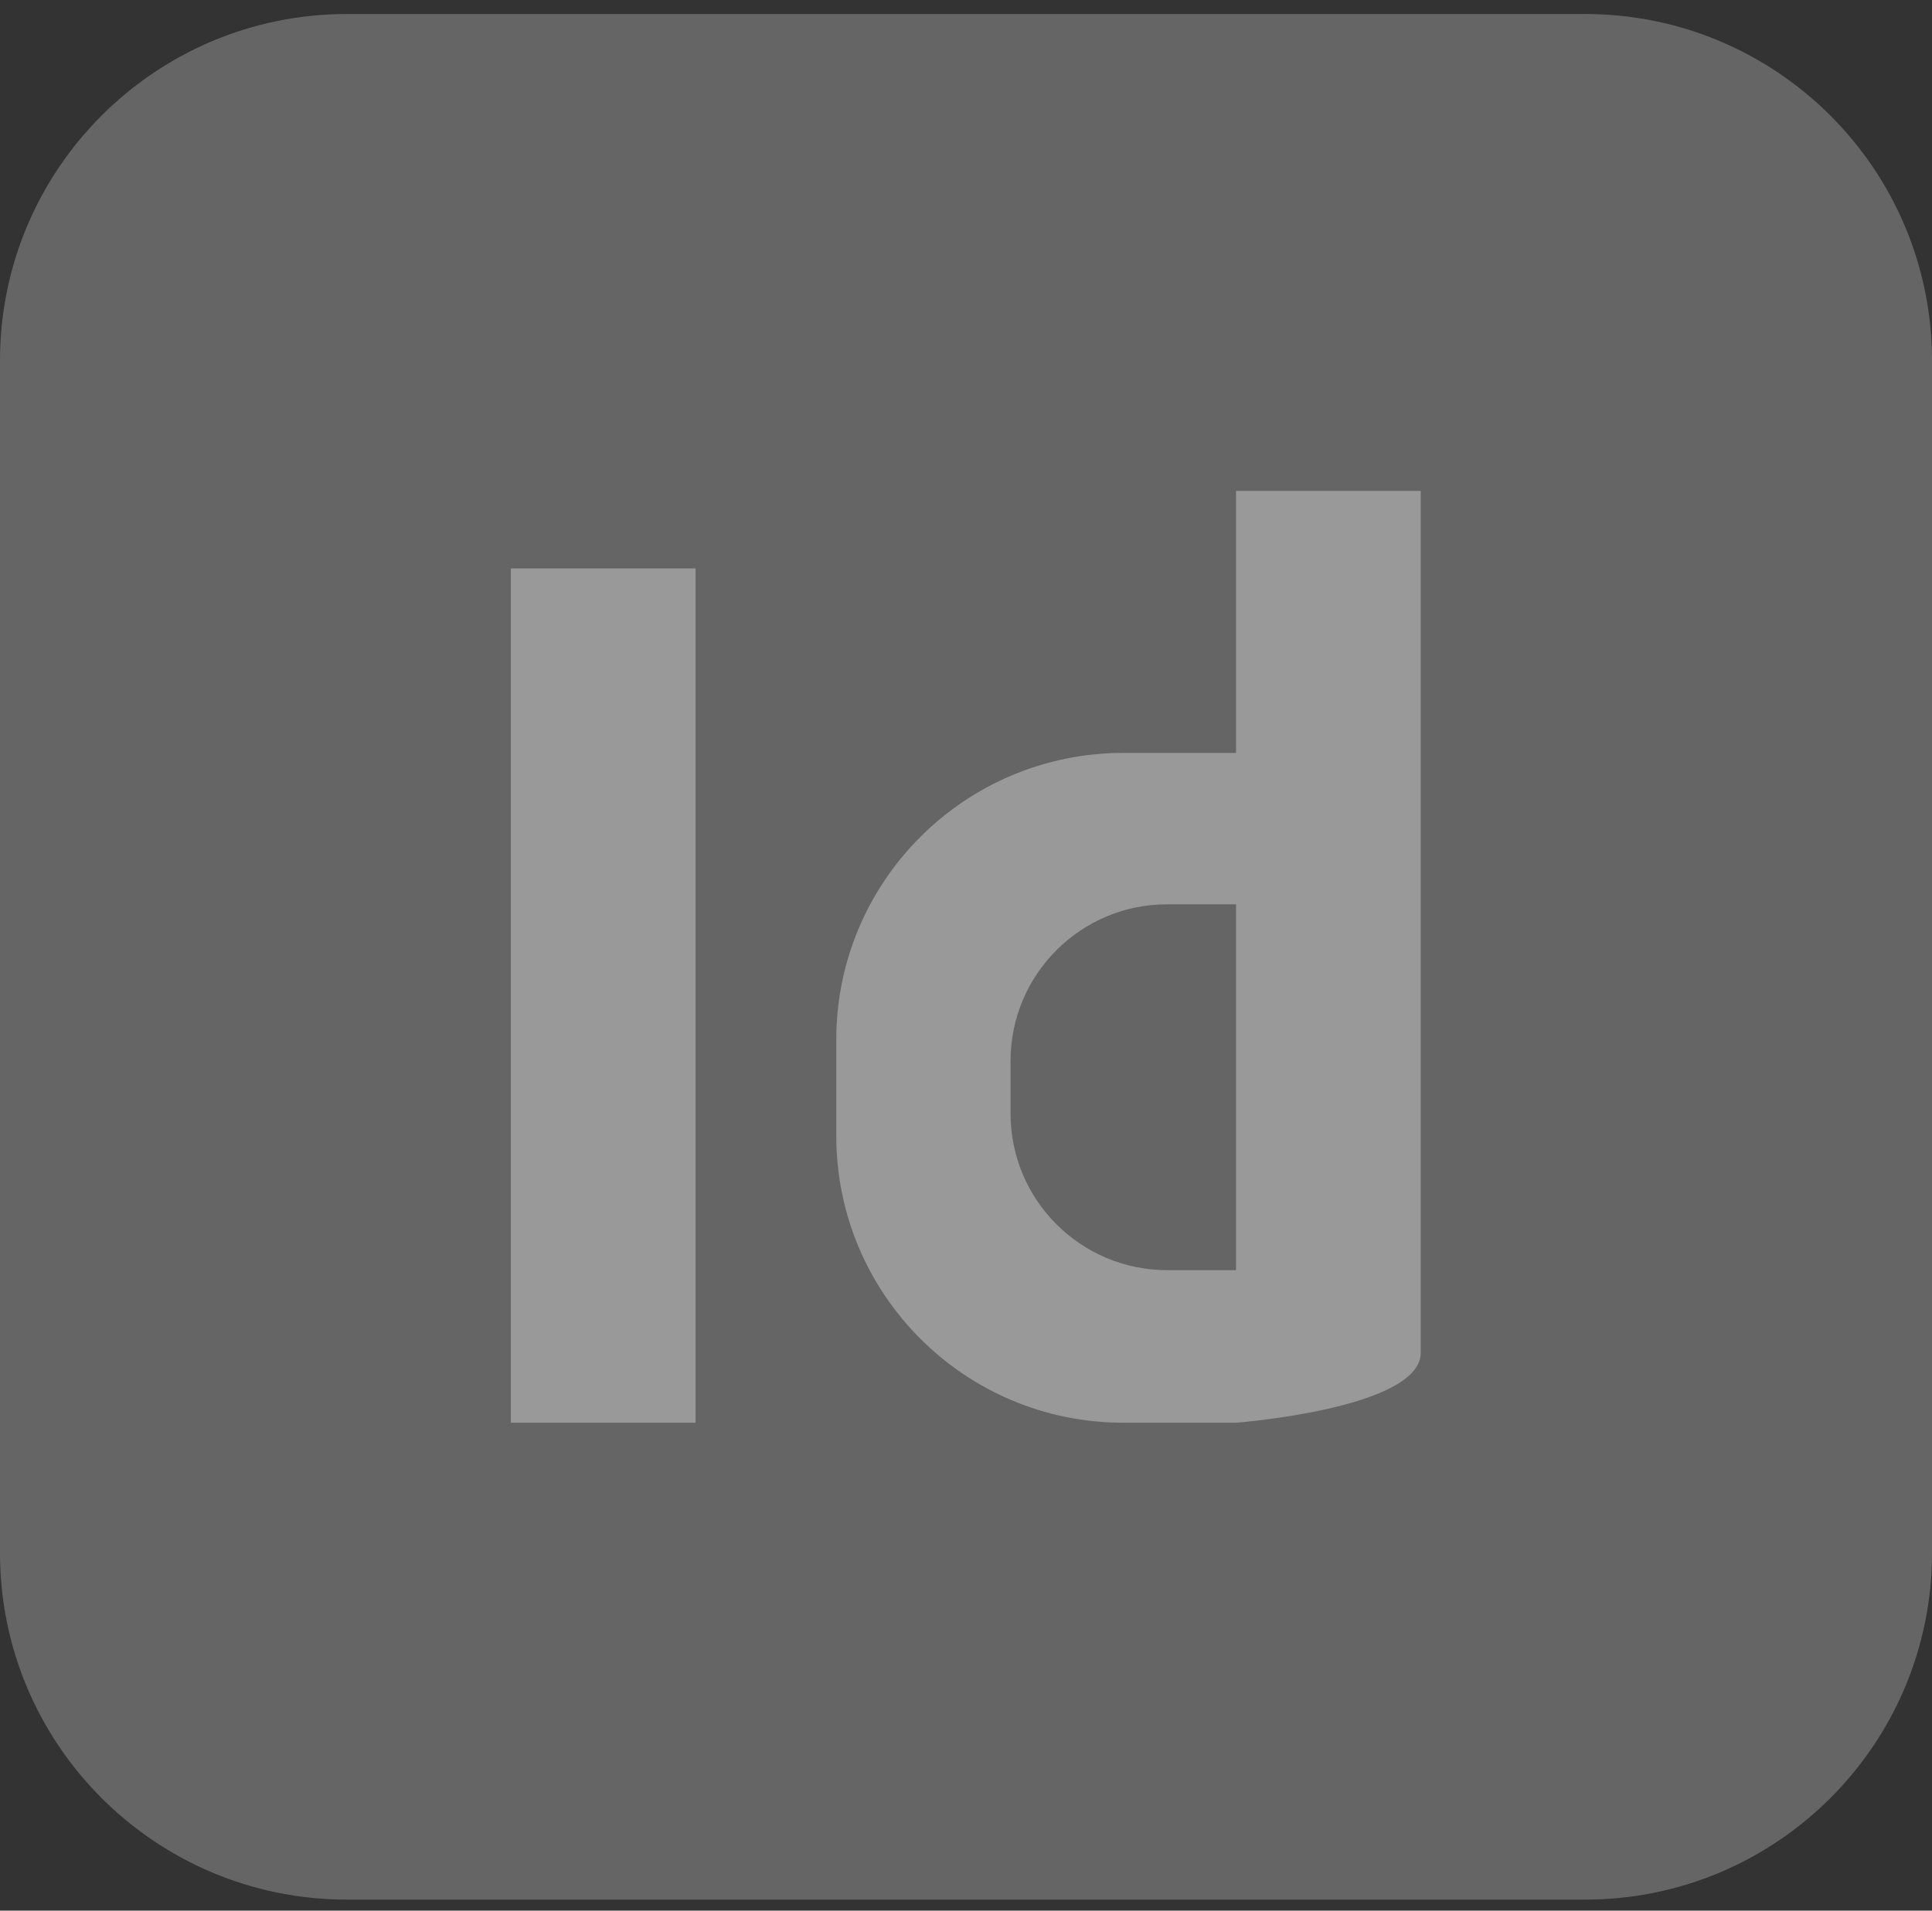
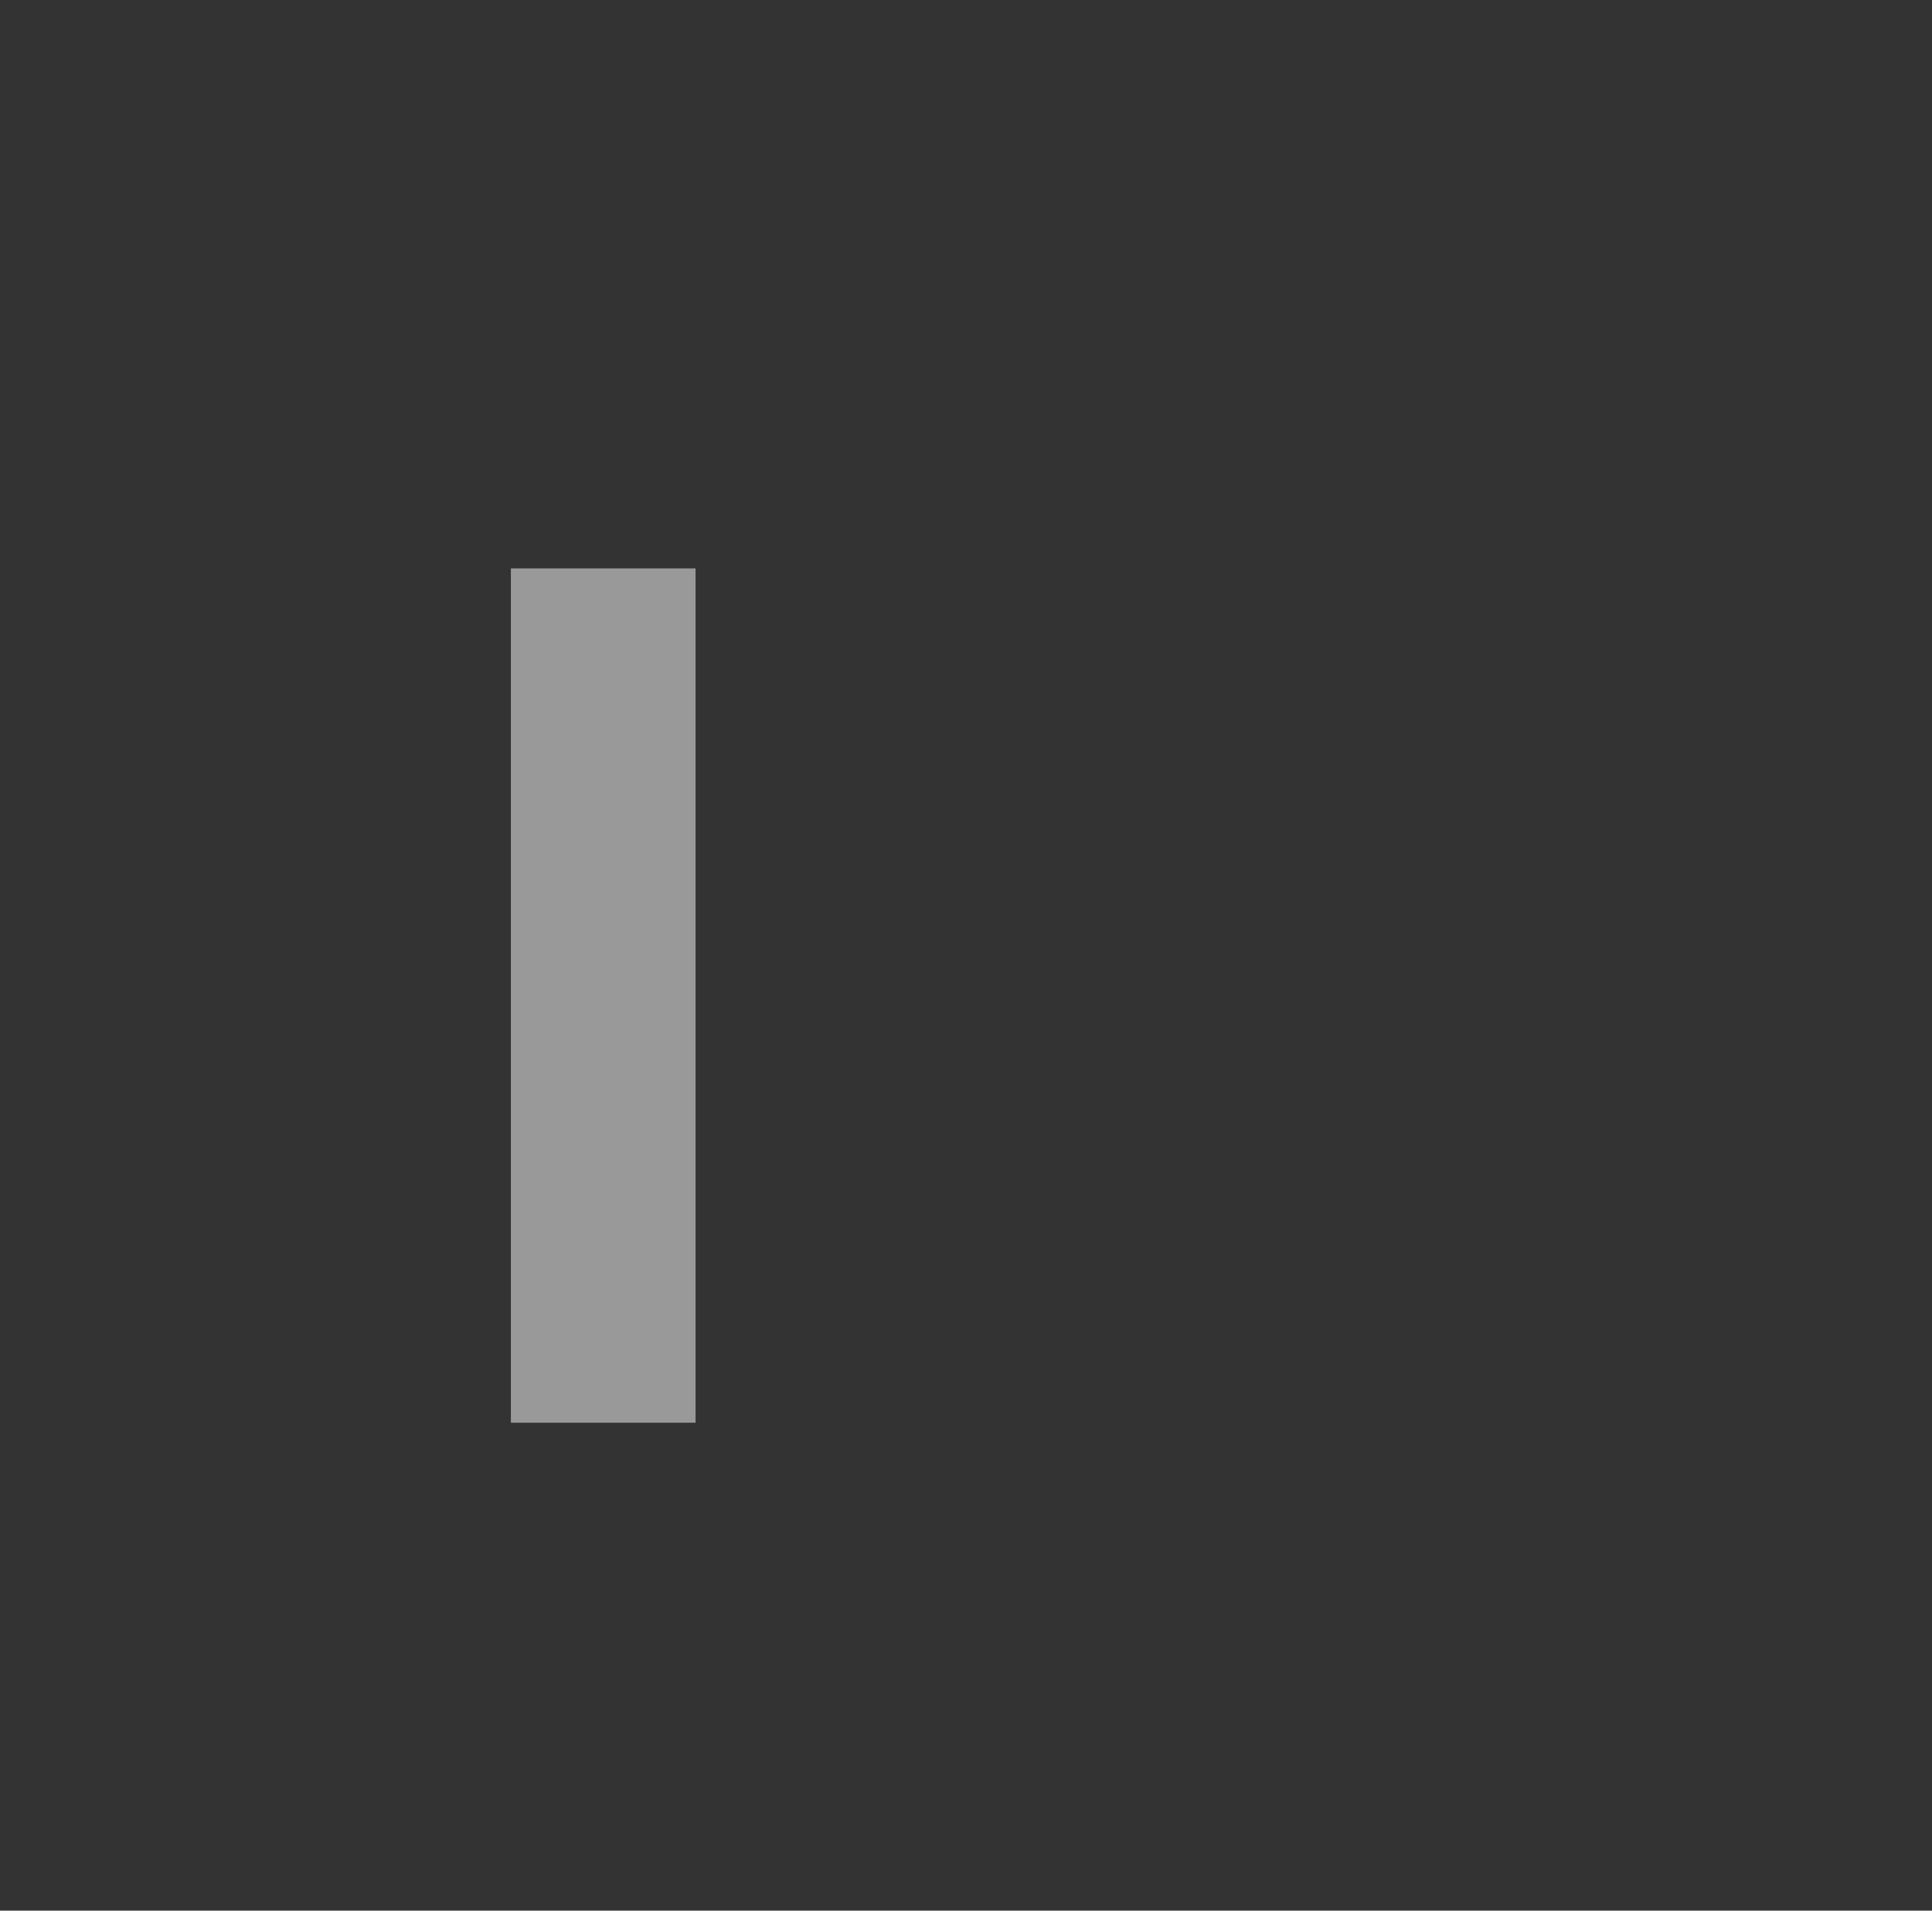
<svg xmlns="http://www.w3.org/2000/svg" width="91" height="90" viewBox="0 0 91 90" fill="none">
  <rect x="0" y="0" width="91" height="90" fill="#333333" stroke="none" />
  <g opacity="0.5">
-     <path d="M74.656 0.66H16.343C7.317 0.66 0 7.972 0 16.991V73.151C0 82.17 7.317 89.481 16.343 89.481H74.656C83.683 89.481 91 82.17 91 73.151V16.991C91 7.972 83.683 0.66 74.656 0.66Z" fill="#989898" />
    <path d="M32.762 26.774H24.063V67.017H32.762V26.774Z" fill="white" />
-     <path d="M58.219 23.124V35.466H52.909C45.453 35.466 39.39 41.506 39.39 48.975V53.509C39.39 60.959 45.434 67.017 52.909 67.017H58.219C58.219 67.017 66.824 66.359 66.918 63.763V23.124H58.219ZM58.219 59.831H54.98C50.913 59.831 47.599 56.538 47.599 52.455V49.972C47.599 45.908 50.895 42.597 54.98 42.597H58.219V59.812V59.831Z" fill="white" />
  </g>
</svg>